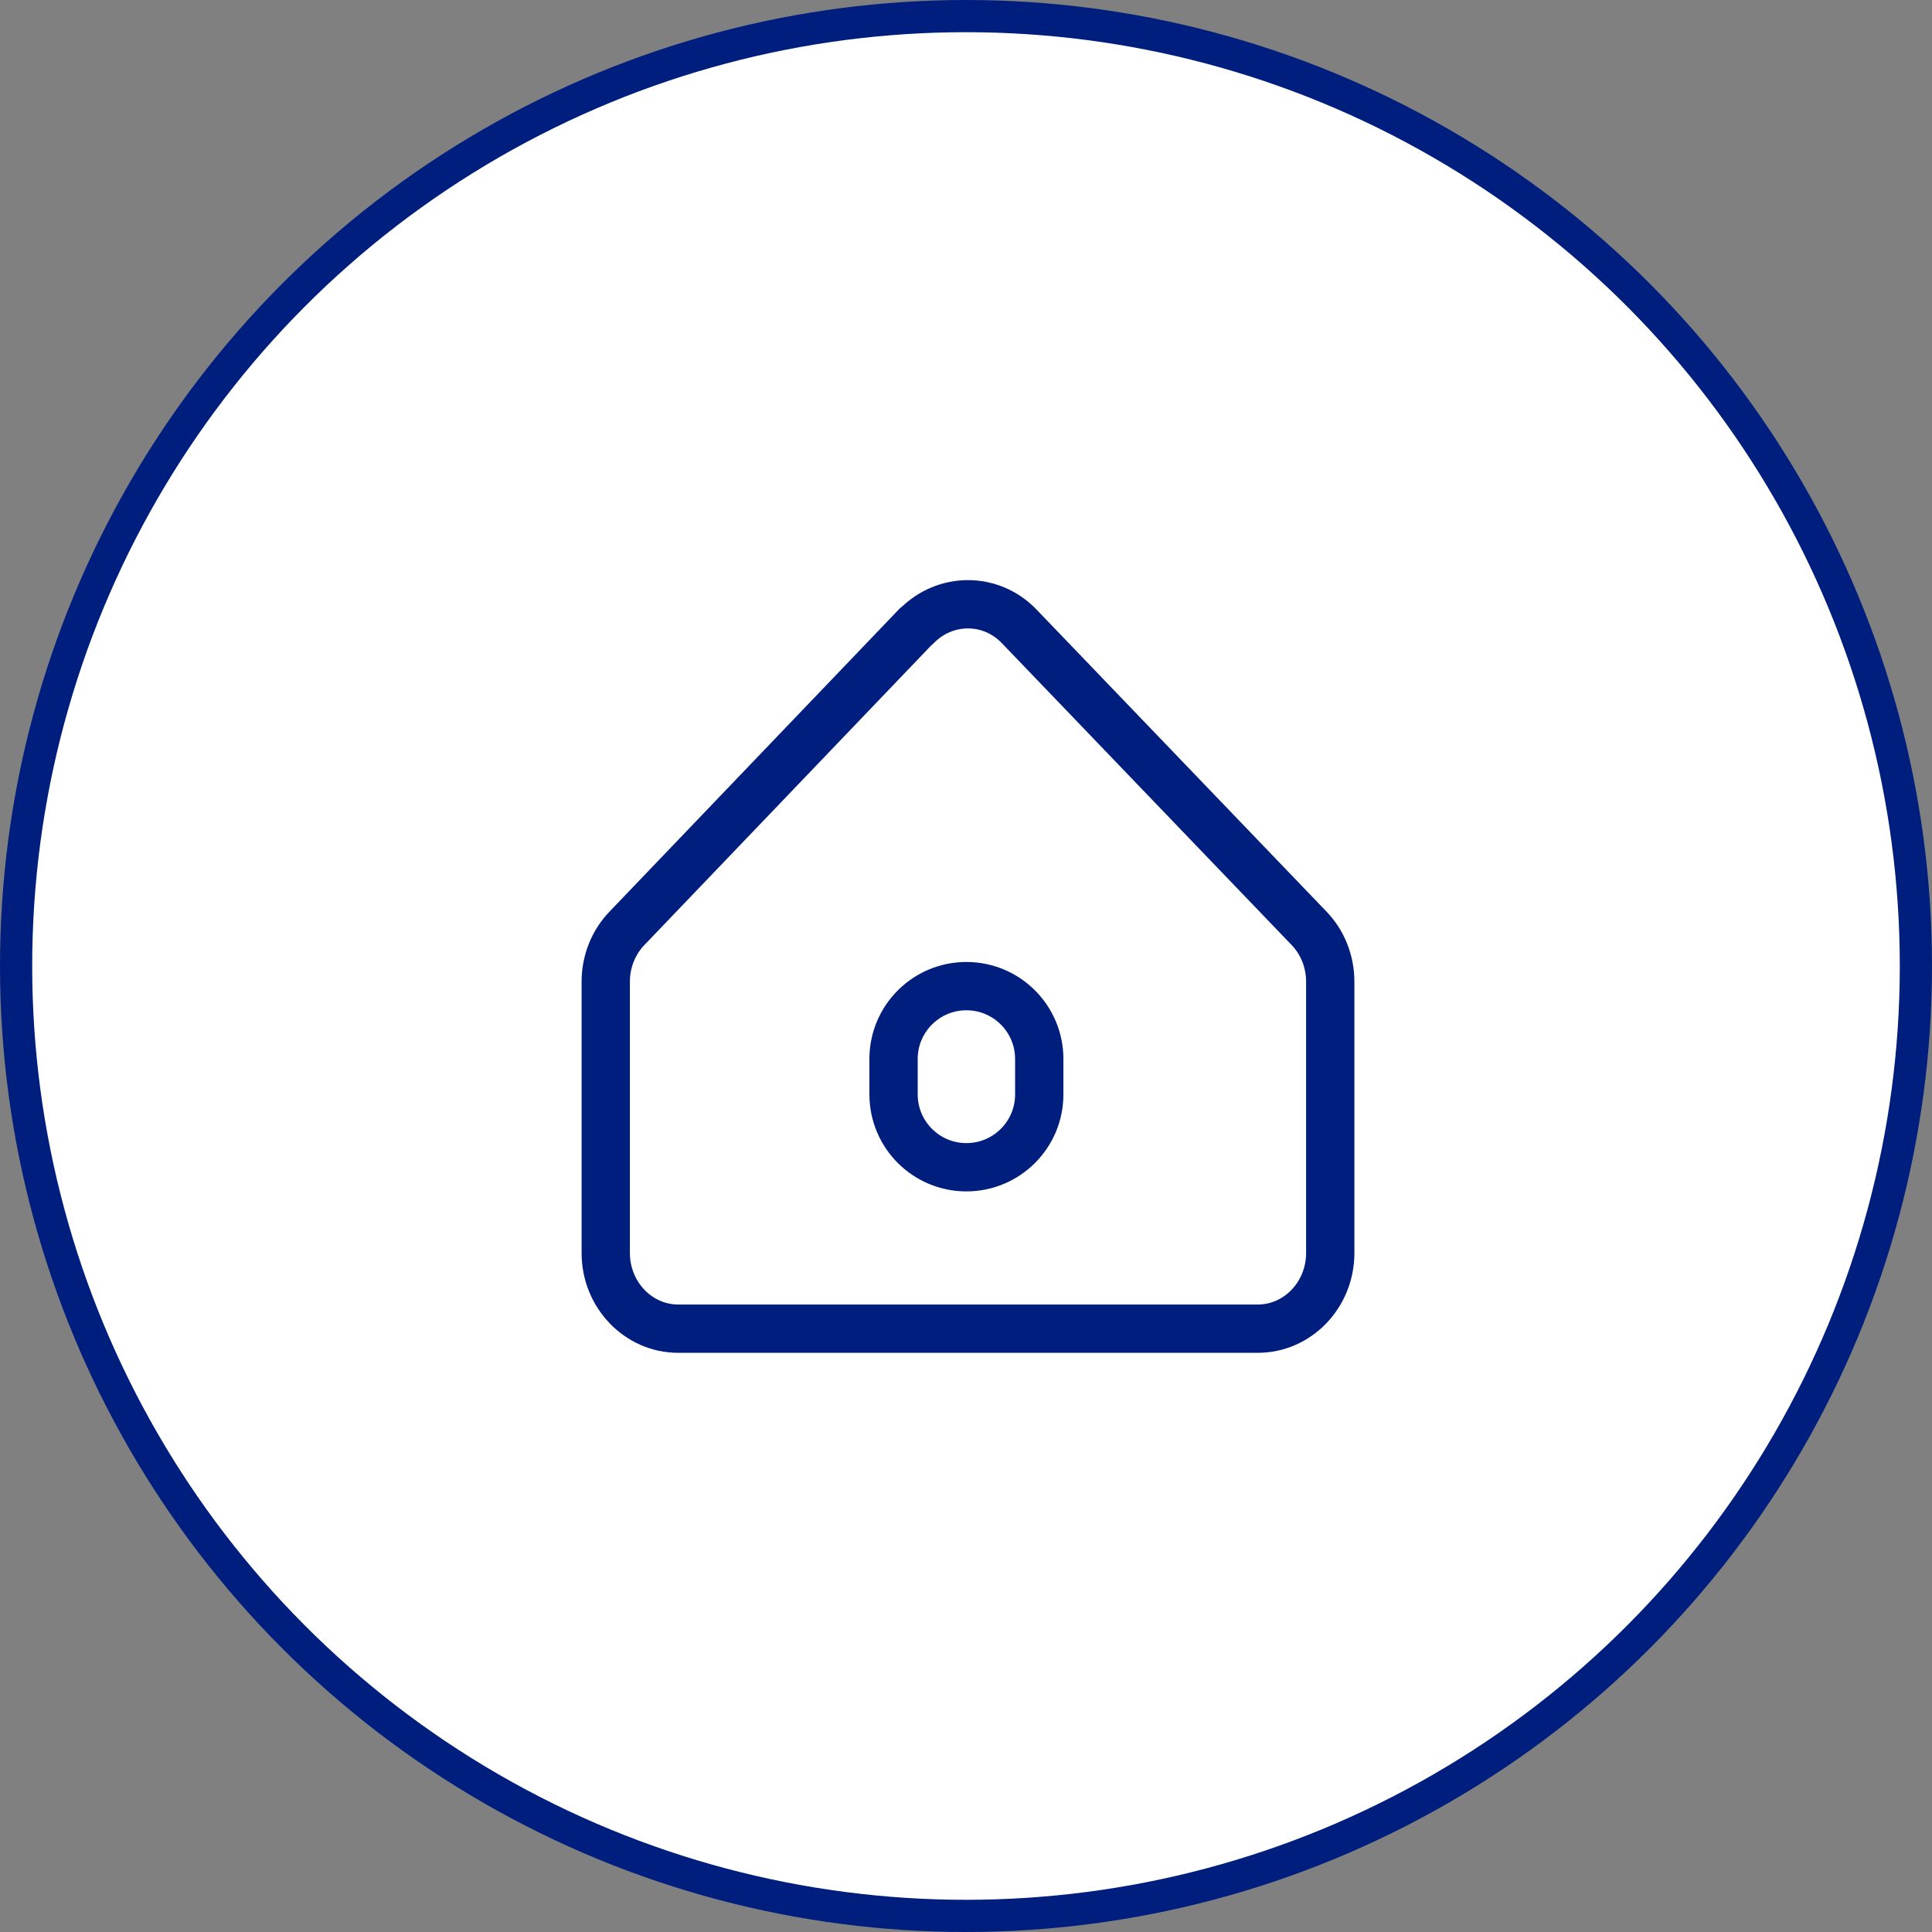
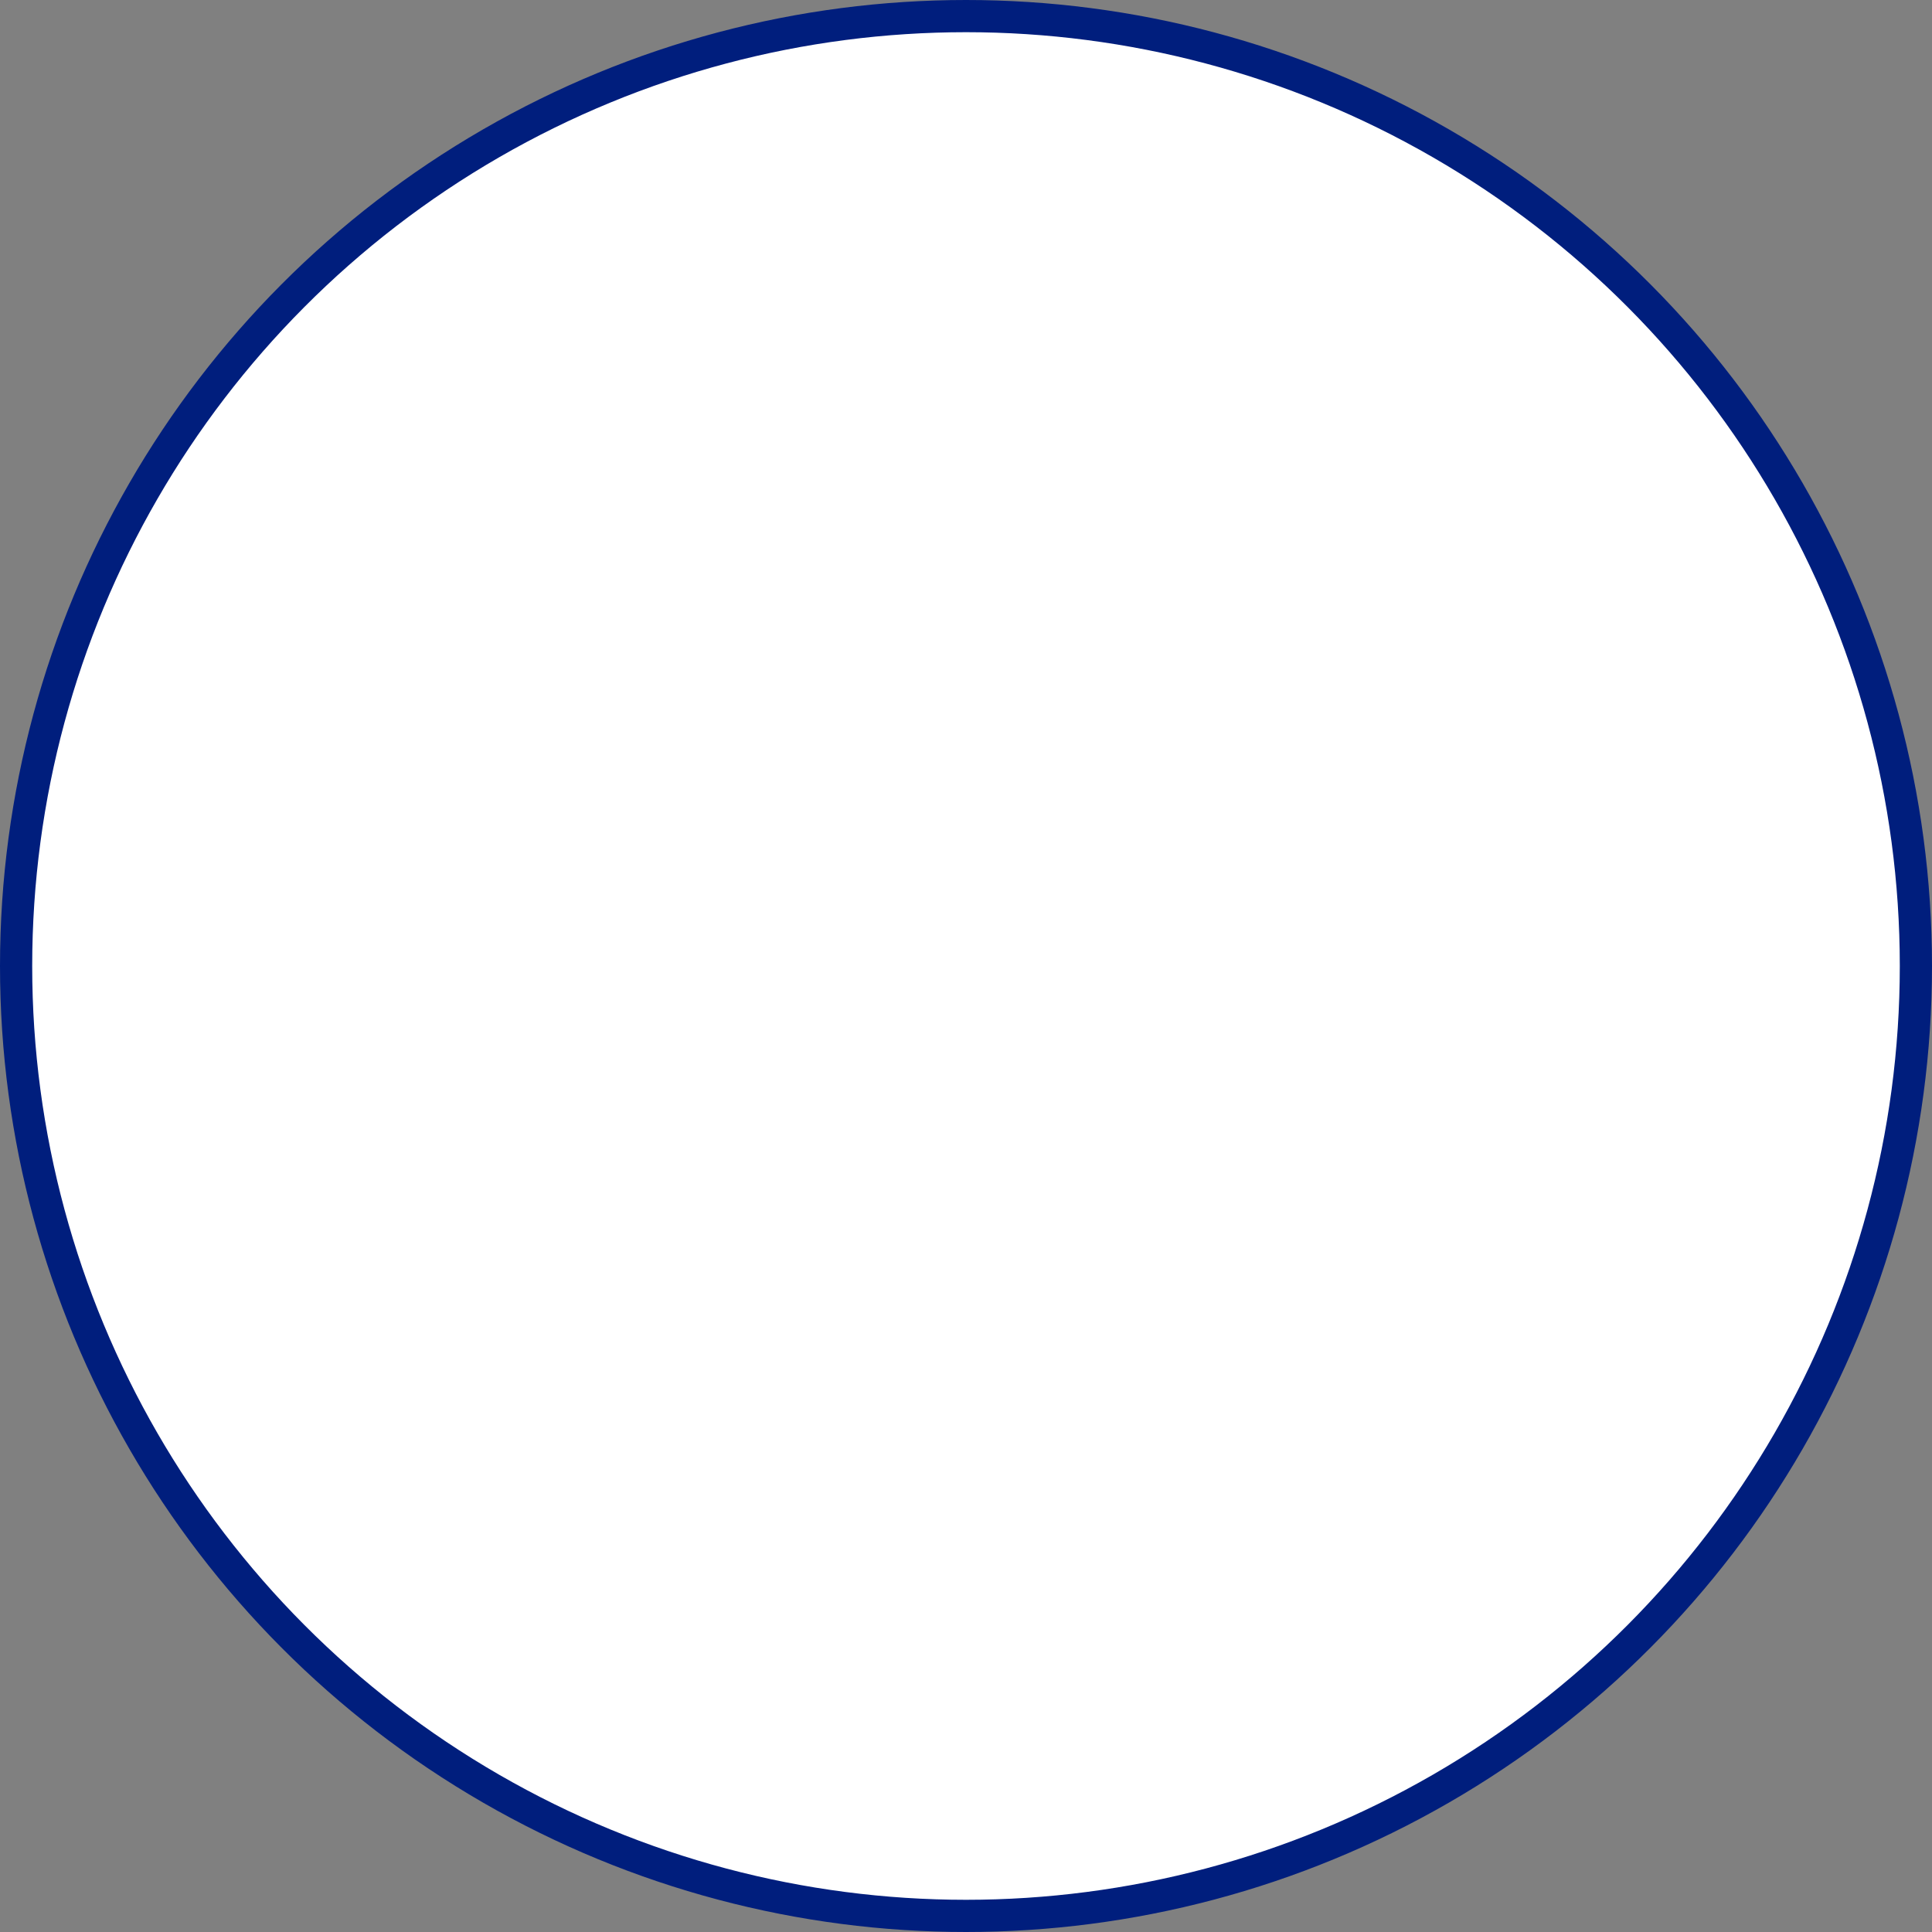
<svg xmlns="http://www.w3.org/2000/svg" width="60" height="60" viewBox="0 0 60 60" fill="none">
  <rect x="0" y="0" width="60" height="60" fill="#808080" stroke="none" />
  <circle cx="30" cy="30" r="29.5" fill="white" stroke="#001E7D" />
  <g clip-path="url(#clip0_117_656)">
-     <path d="M28.462 19.438L19.475 28.825C19.05 29.262 18.812 29.863 18.812 30.488V38.913C18.812 40.212 19.825 41.263 21.062 41.263H39.062C40.3 41.263 41.312 40.212 41.312 38.913V30.488C41.312 29.863 41.075 29.262 40.65 28.825L31.65 19.45C30.775 18.538 29.35 18.538 28.462 19.45V19.438Z" stroke="#001E7D" stroke-width="1.5" stroke-linecap="round" stroke-linejoin="round" />
+     <path d="M28.462 19.438L19.475 28.825C19.05 29.262 18.812 29.863 18.812 30.488V38.913C18.812 40.212 19.825 41.263 21.062 41.263H39.062C40.3 41.263 41.312 40.212 41.312 38.913C41.312 29.863 41.075 29.262 40.65 28.825L31.65 19.45C30.775 18.538 29.35 18.538 28.462 19.45V19.438Z" stroke="#001E7D" stroke-width="1.5" stroke-linecap="round" stroke-linejoin="round" />
    <path d="M27.75 32.887C27.75 31.638 28.763 30.625 30.012 30.625V30.625C31.262 30.625 32.275 31.638 32.275 32.888V33.987C32.275 35.237 31.262 36.25 30.012 36.25V36.25C28.763 36.25 27.75 35.237 27.75 33.987L27.75 32.887Z" stroke="#001E7D" stroke-width="1.5" stroke-linecap="round" stroke-linejoin="round" />
  </g>
  <defs>
    <clipPath id="clip0_117_656">
-       <rect width="30" height="30" fill="white" transform="translate(15 15)" />
-     </clipPath>
+       </clipPath>
  </defs>
</svg>